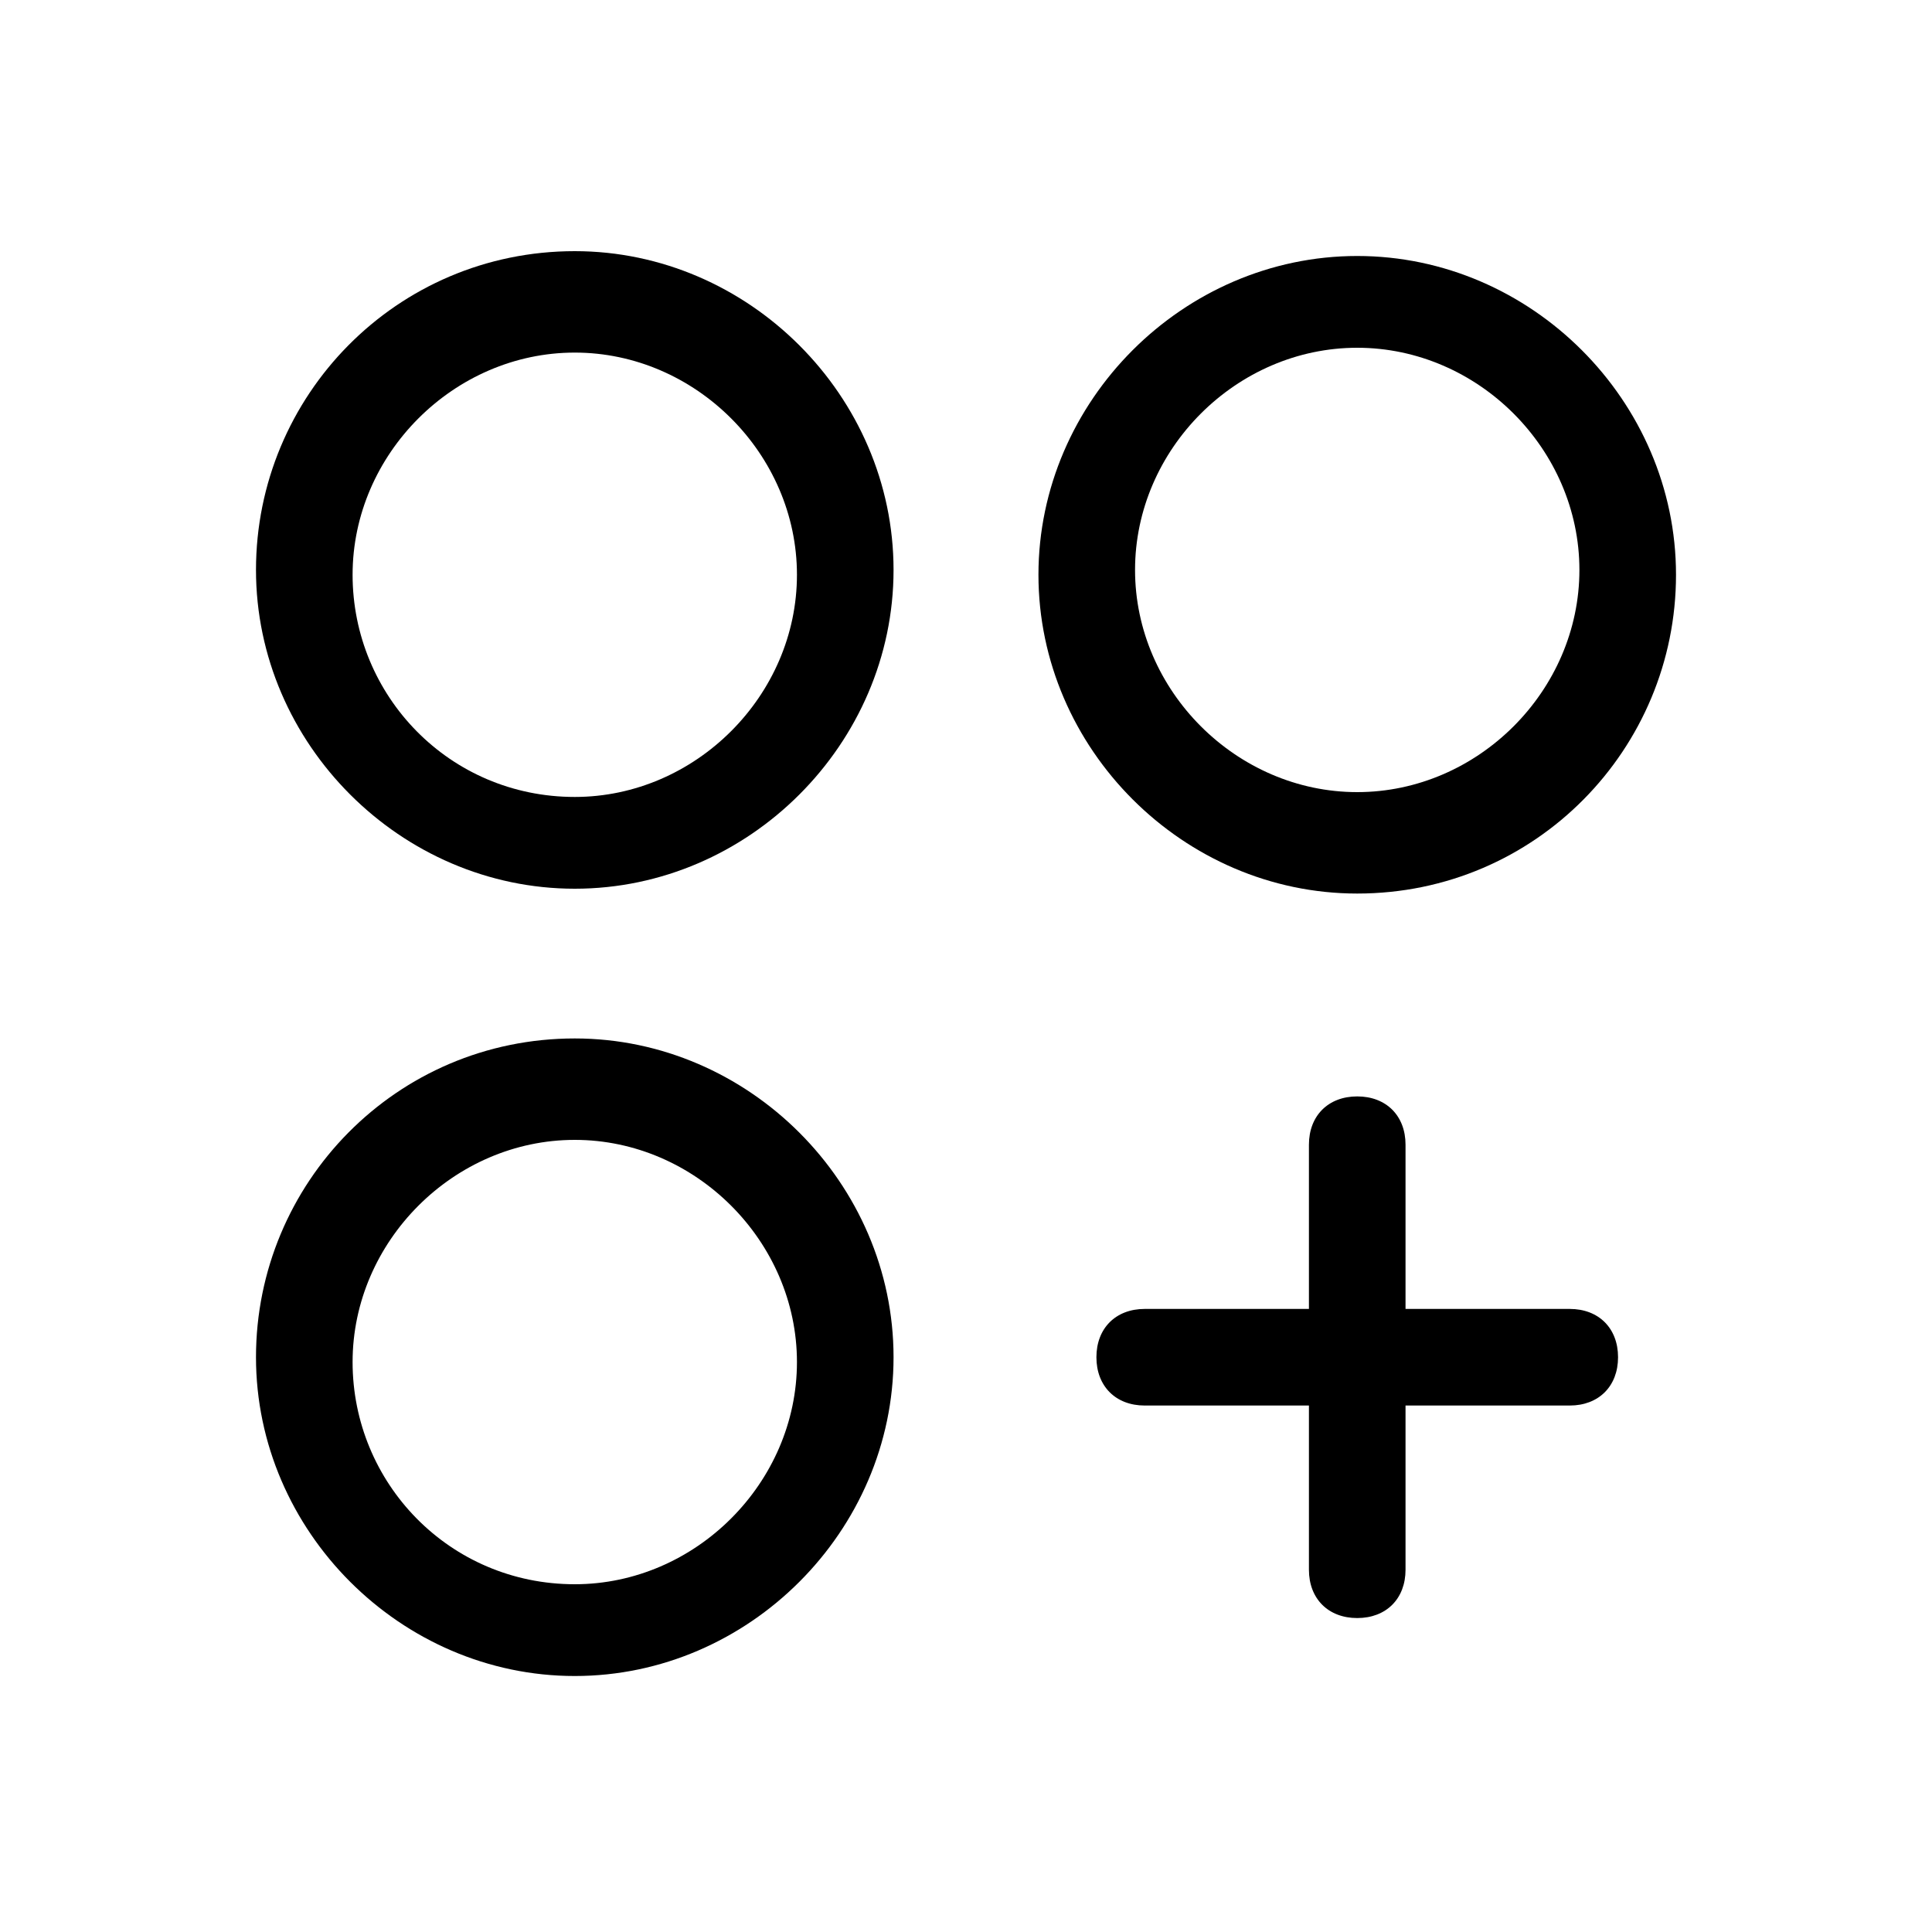
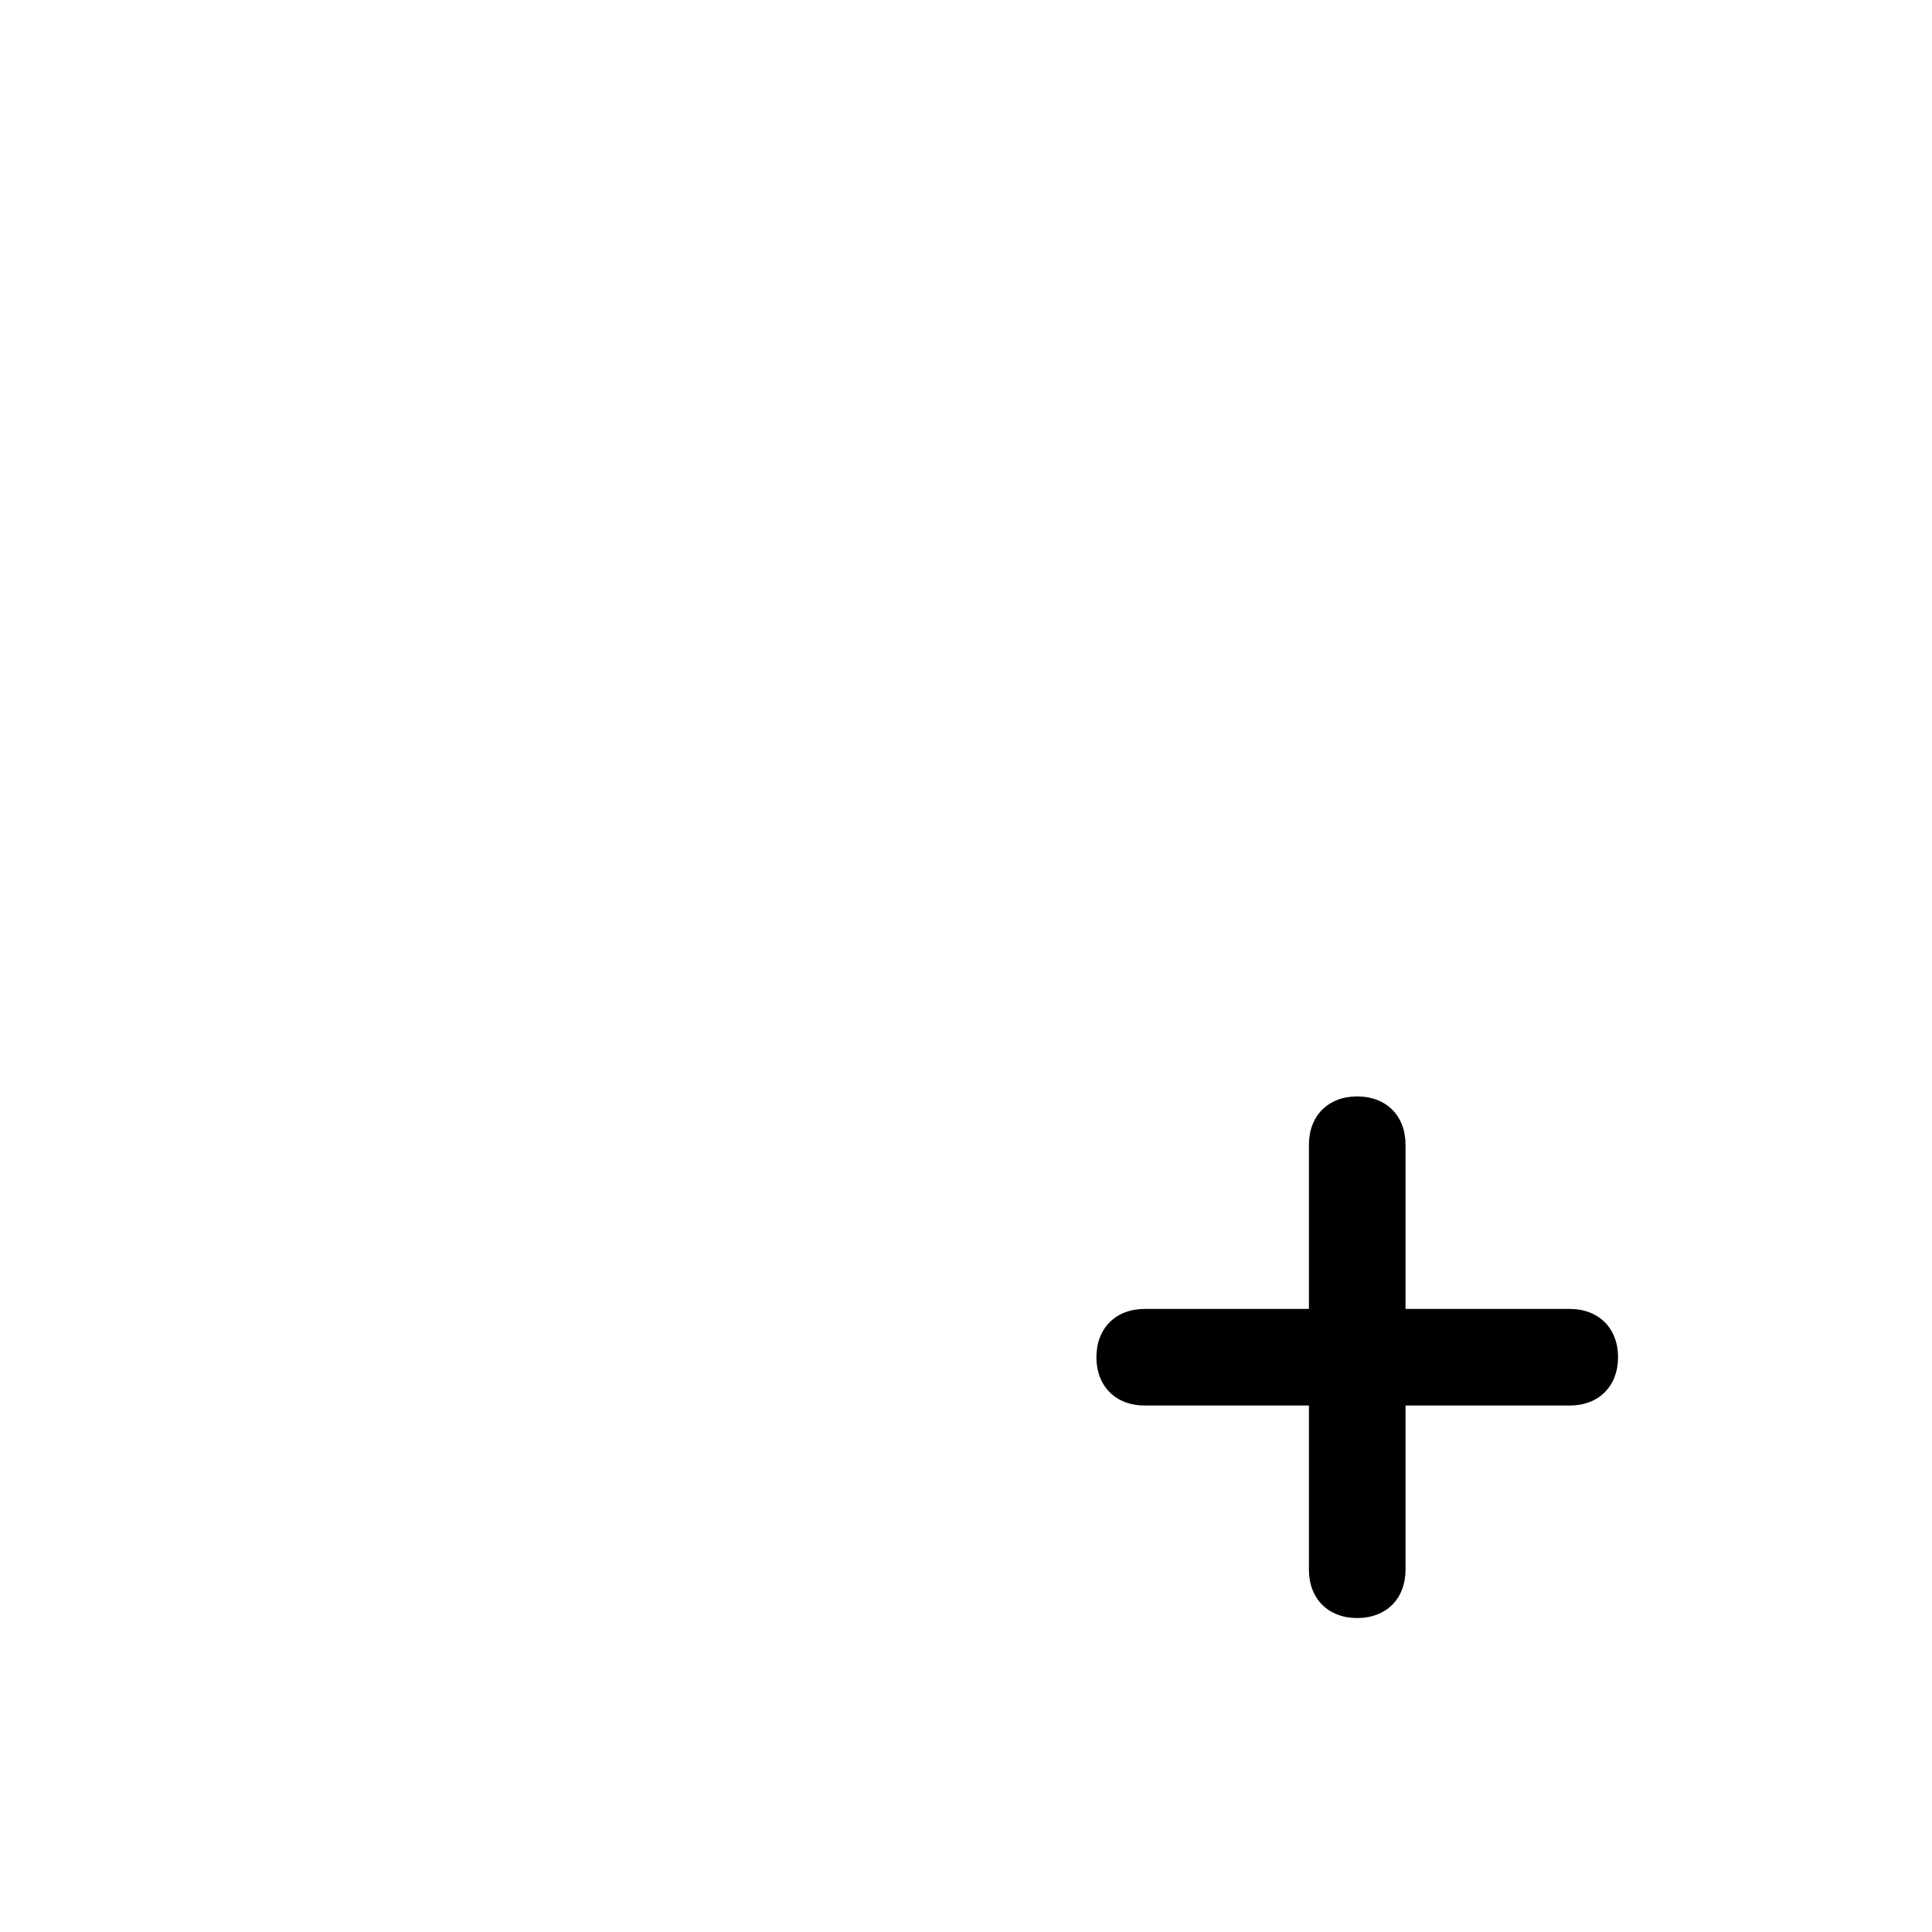
<svg xmlns="http://www.w3.org/2000/svg" viewBox="0 0 40 40">
-   <path d="m11.9 5.2c-3.7 0-6.6 3-6.6 6.6s3 6.6 6.6 6.6 6.6-3 6.6-6.6-3-6.6-6.6-6.6zm0 11.3c-2.6 0-4.6-2.1-4.6-4.6s2.1-4.6 4.6-4.6 4.6 2.1 4.6 4.6-2.1 4.6-4.6 4.6z" />
-   <path d="m28.1 18.5c3.7 0 6.6-3 6.6-6.6s-3-6.6-6.6-6.6-6.6 3-6.6 6.6 3 6.6 6.6 6.6zm0-11.3c2.5 0 4.6 2.1 4.6 4.6s-2.1 4.6-4.6 4.6-4.6-2.1-4.6-4.6 2.1-4.6 4.6-4.6z" />
-   <path d="m11.9 21.5c-3.7 0-6.6 3-6.6 6.6s3 6.6 6.6 6.6 6.6-3 6.6-6.6-3-6.6-6.6-6.6zm0 11.3c-2.6 0-4.6-2.1-4.6-4.6s2.1-4.6 4.6-4.6 4.6 2.1 4.6 4.6-2.1 4.6-4.6 4.6z" />
  <path d="m32.5 27.1h-3.4v-3.4c0-.6-.4-1-1-1s-1 .4-1 1v3.4h-3.4c-.6 0-1 .4-1 1s.4 1 1 1h3.4v3.4c0 .6.4 1 1 1s1-.4 1-1v-3.4h3.4c.6 0 1-.4 1-1s-.4-1-1-1z" />
</svg>